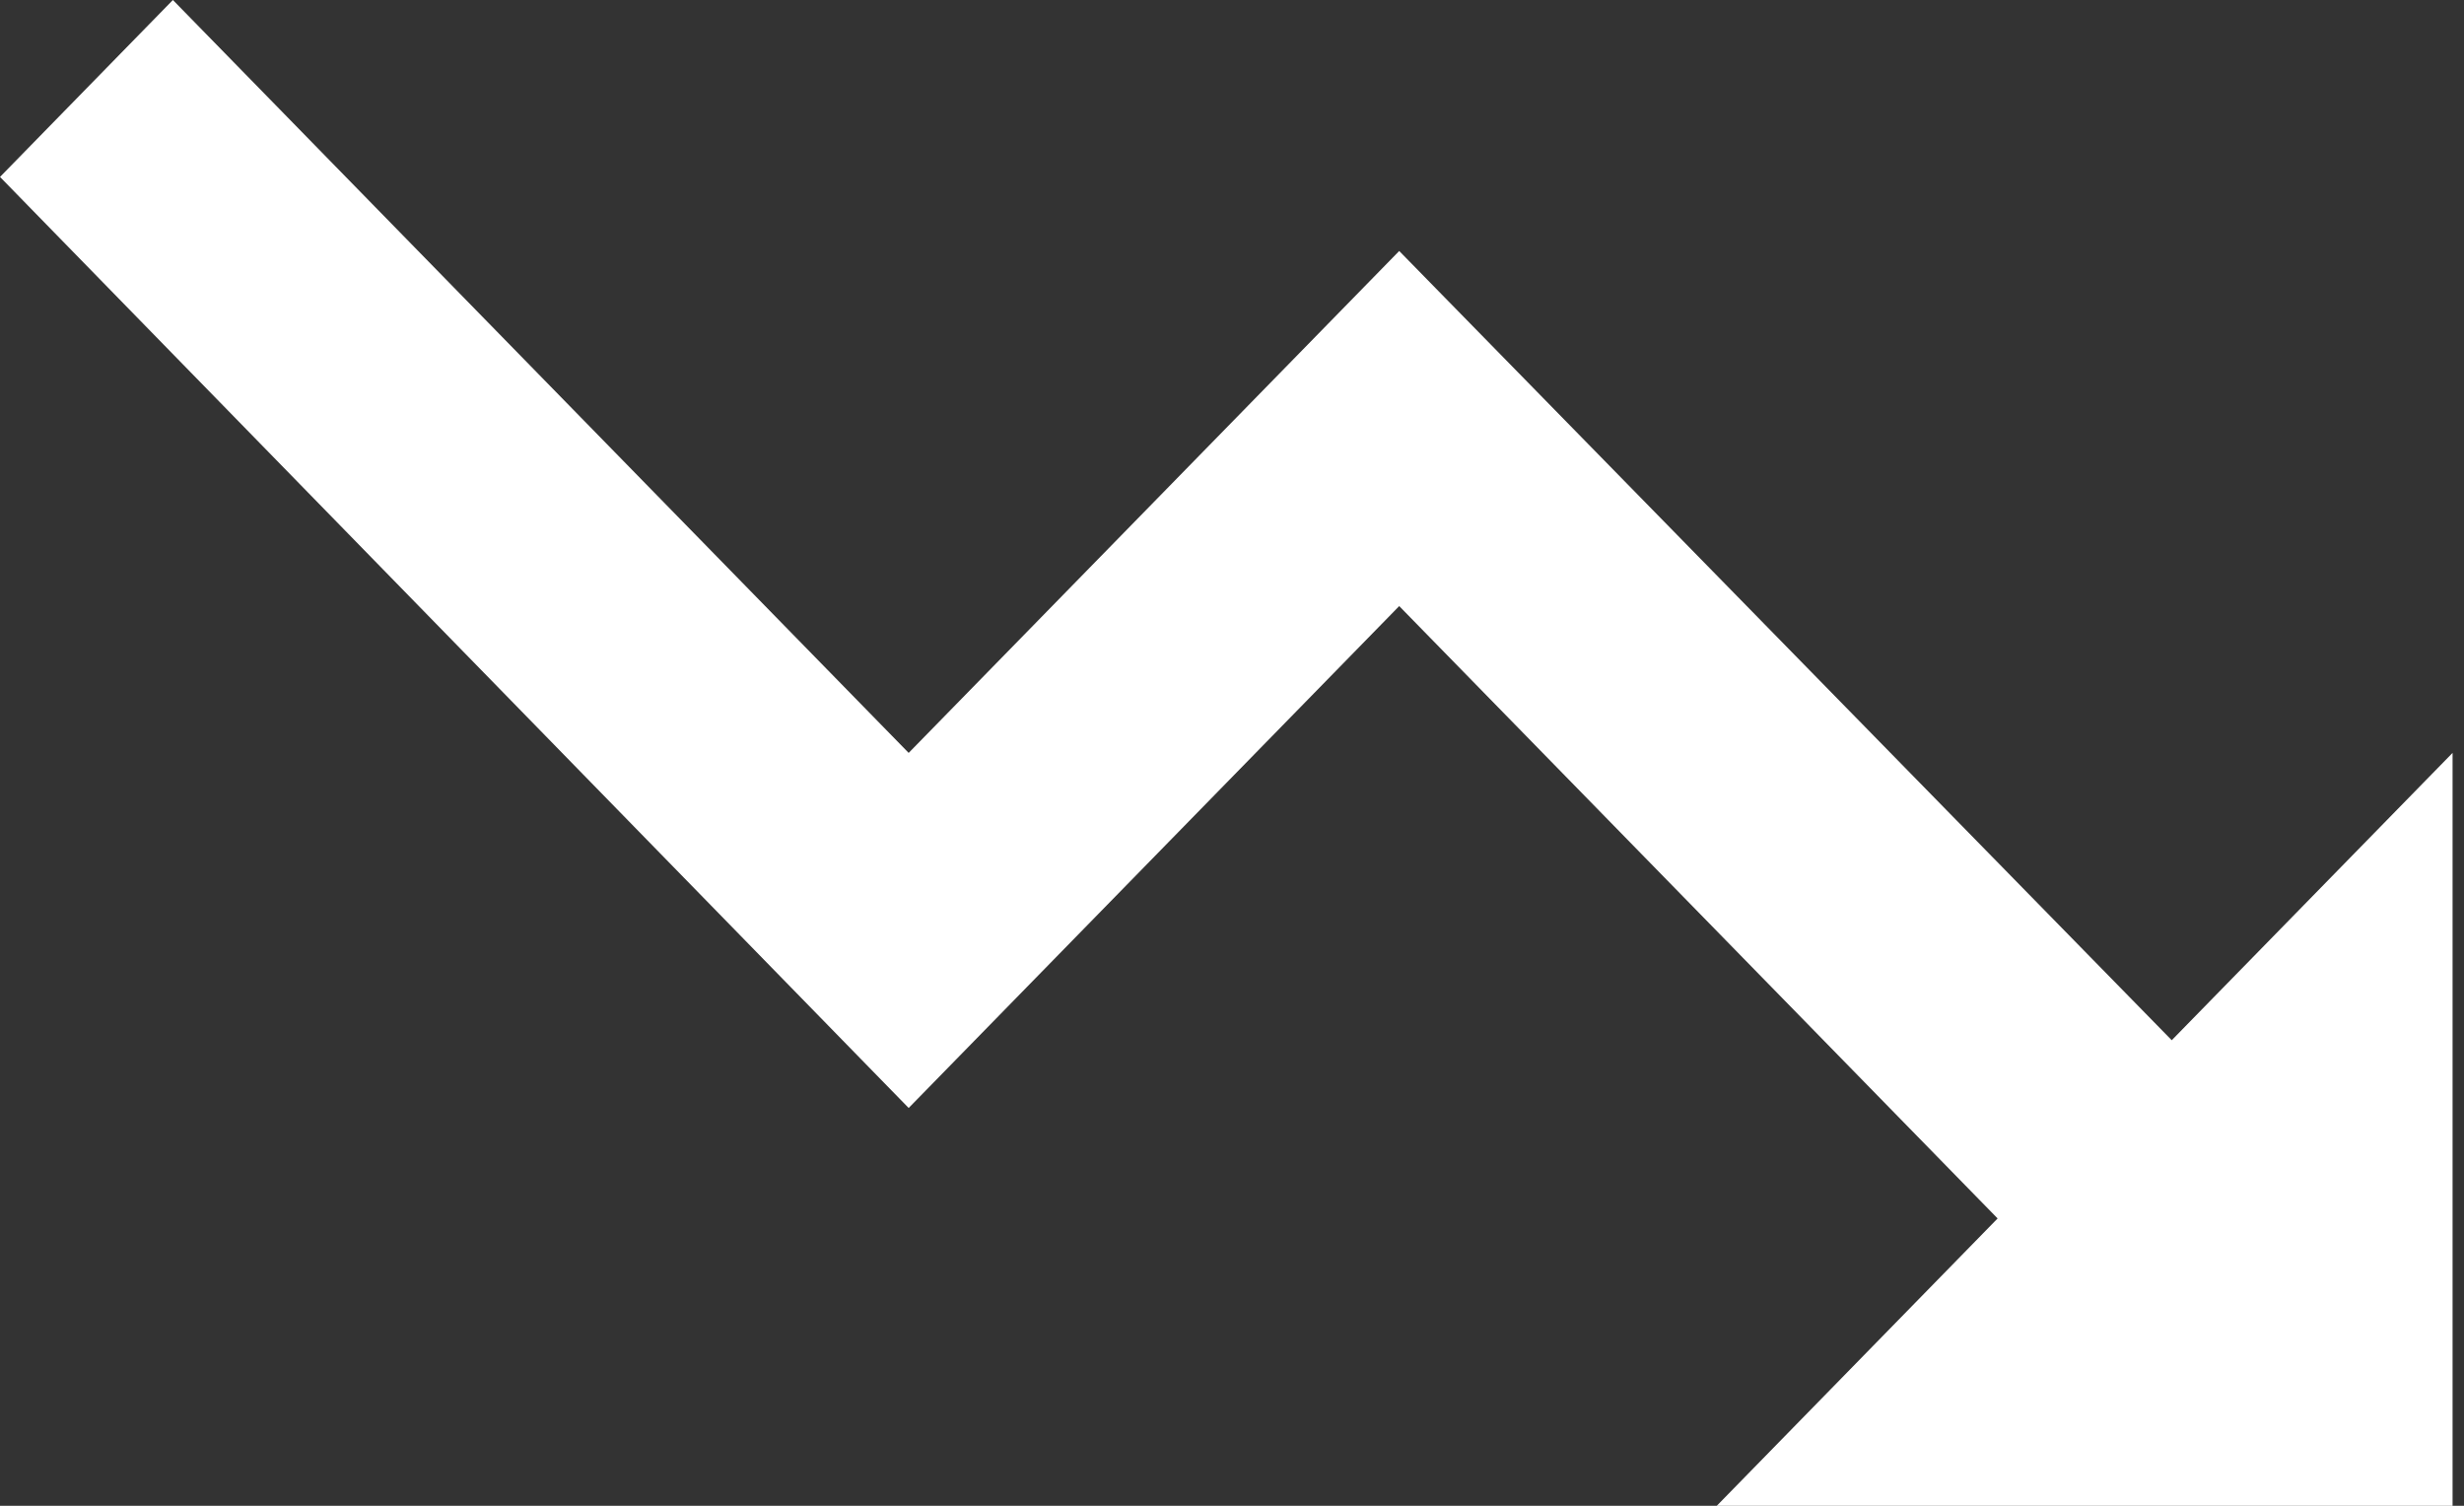
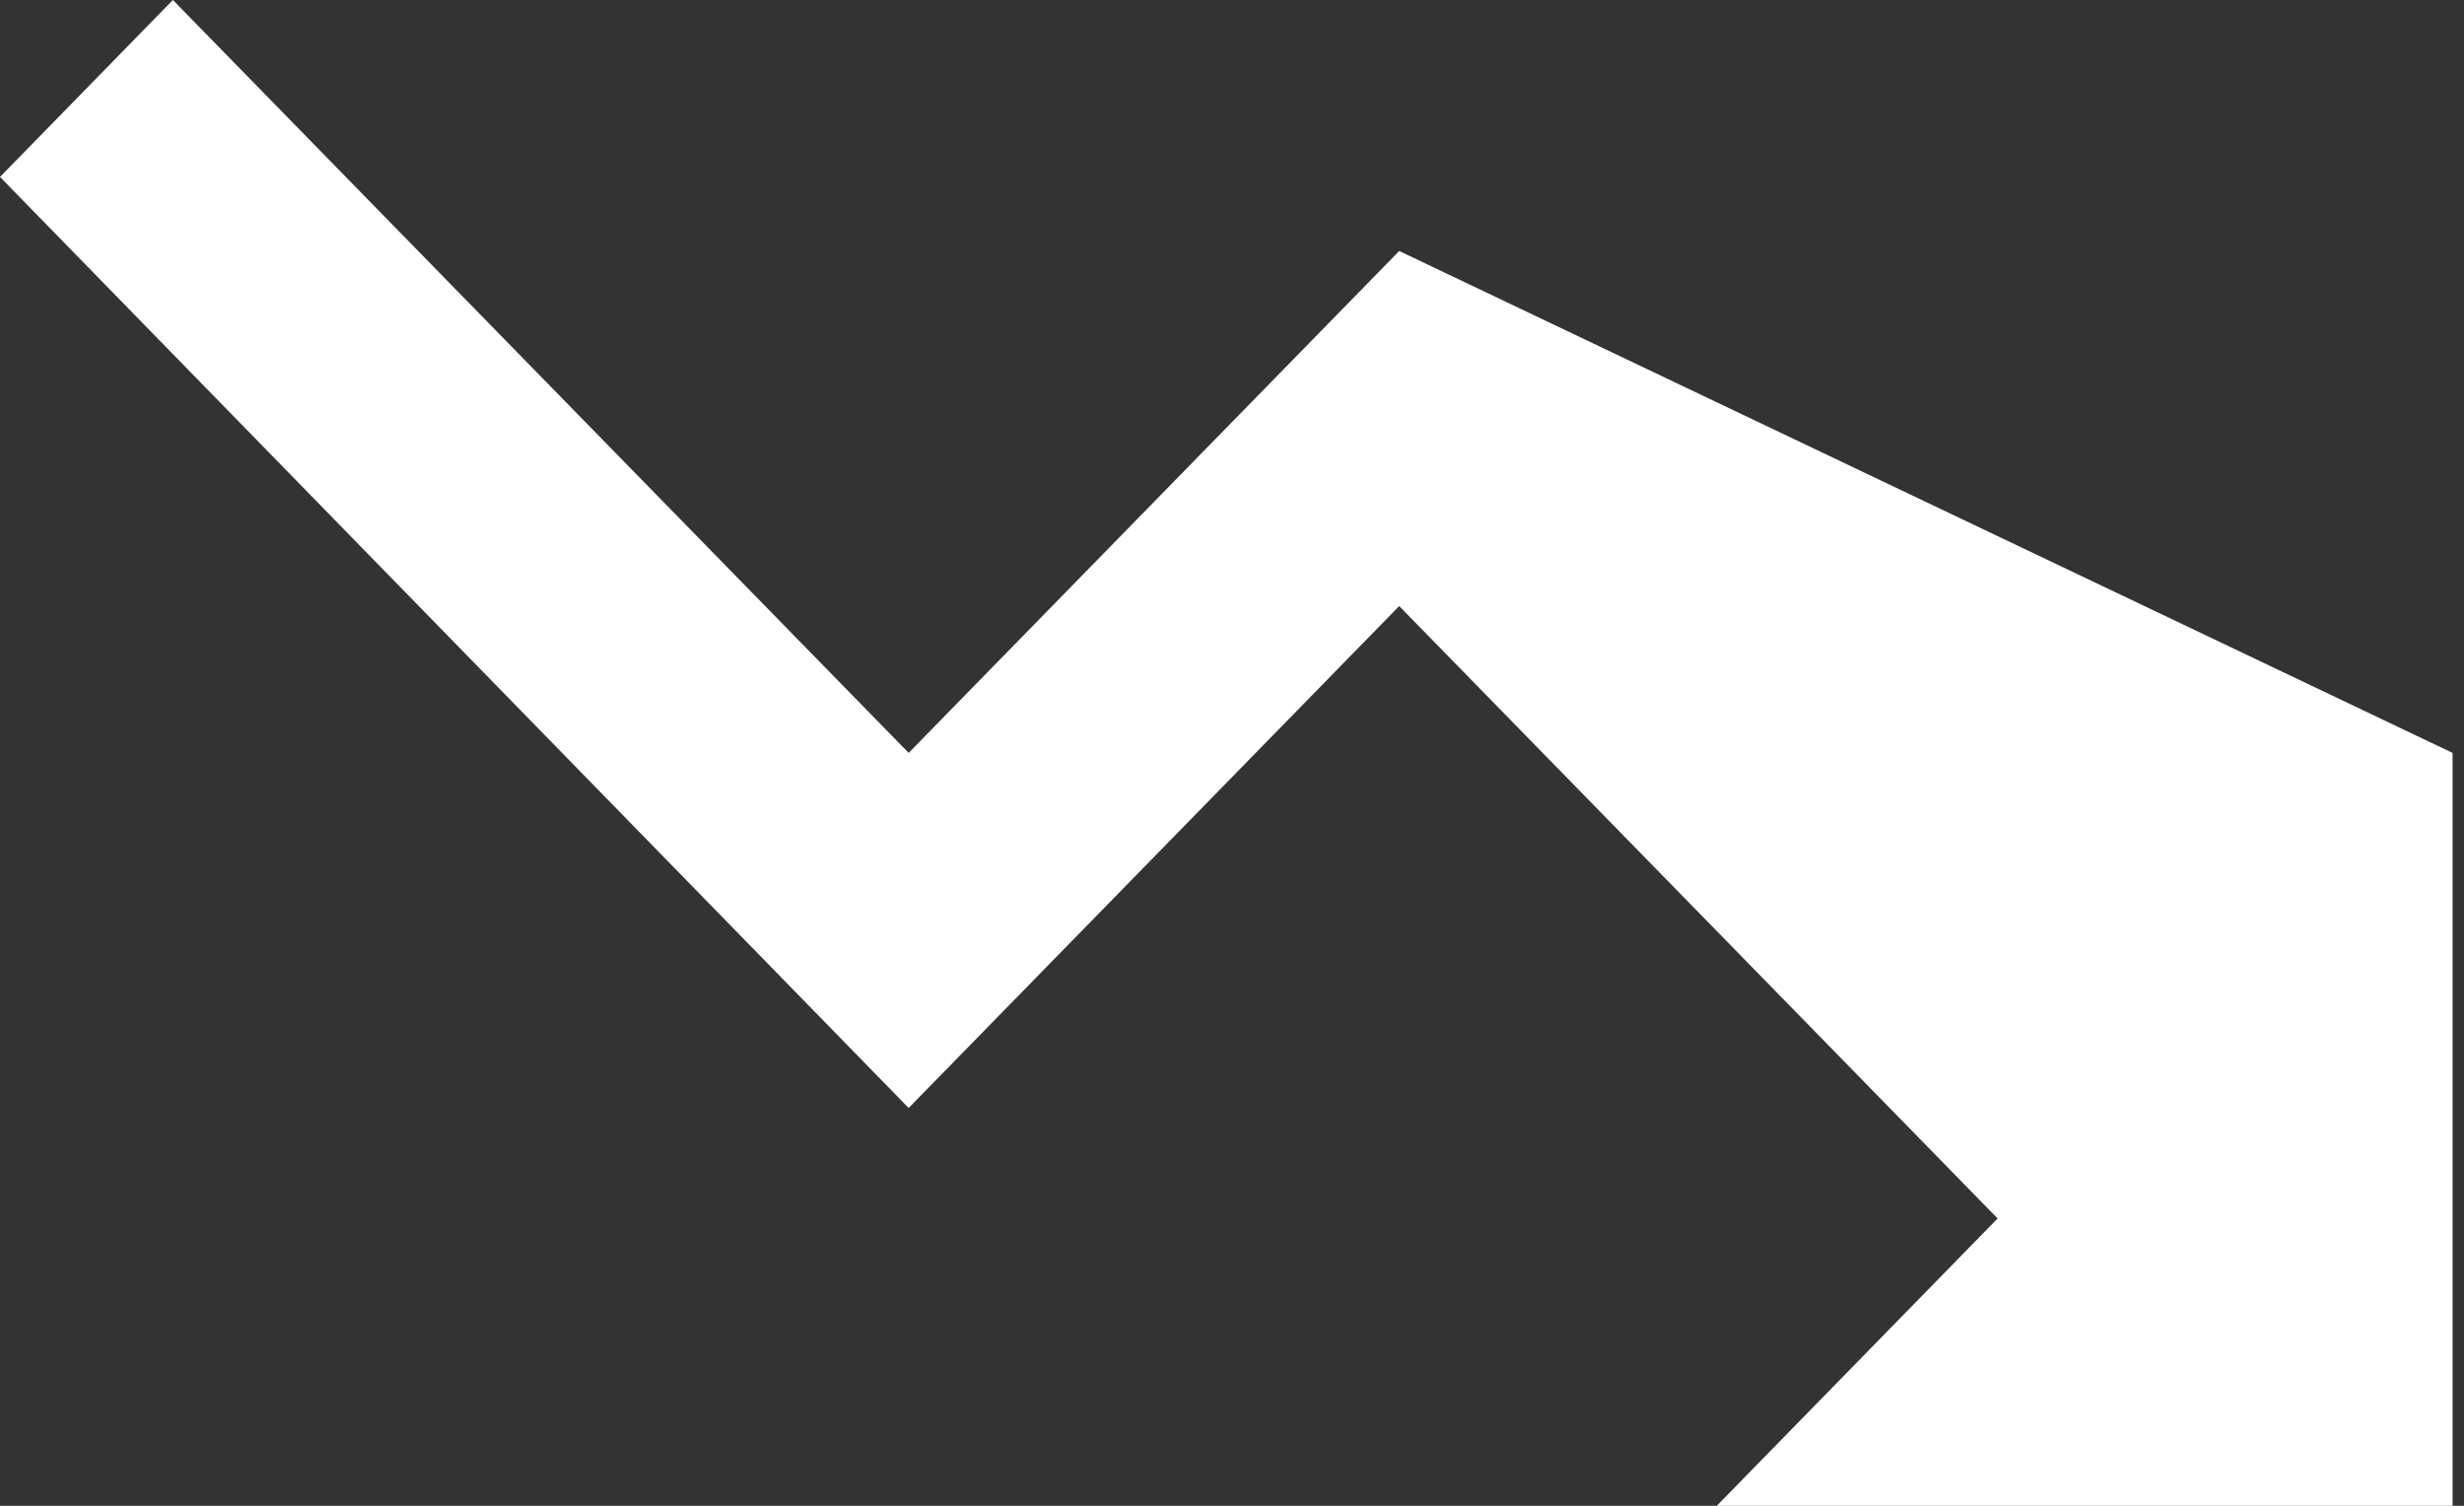
<svg xmlns="http://www.w3.org/2000/svg" width="36" height="22" viewBox="0 0 36 22" fill="none">
  <rect x="0" y="0" width="36" height="22" fill="#333333" stroke="none" />
-   <path d="M25.083 22L29.186 17.802L20.443 8.855L13.276 16.188L0 2.585L2.526 0L13.276 11L20.443 3.667L31.73 15.198L35.833 11V22H25.083Z" fill="white" />
+   <path d="M25.083 22L29.186 17.802L20.443 8.855L13.276 16.188L0 2.585L2.526 0L13.276 11L20.443 3.667L35.833 11V22H25.083Z" fill="white" />
</svg>